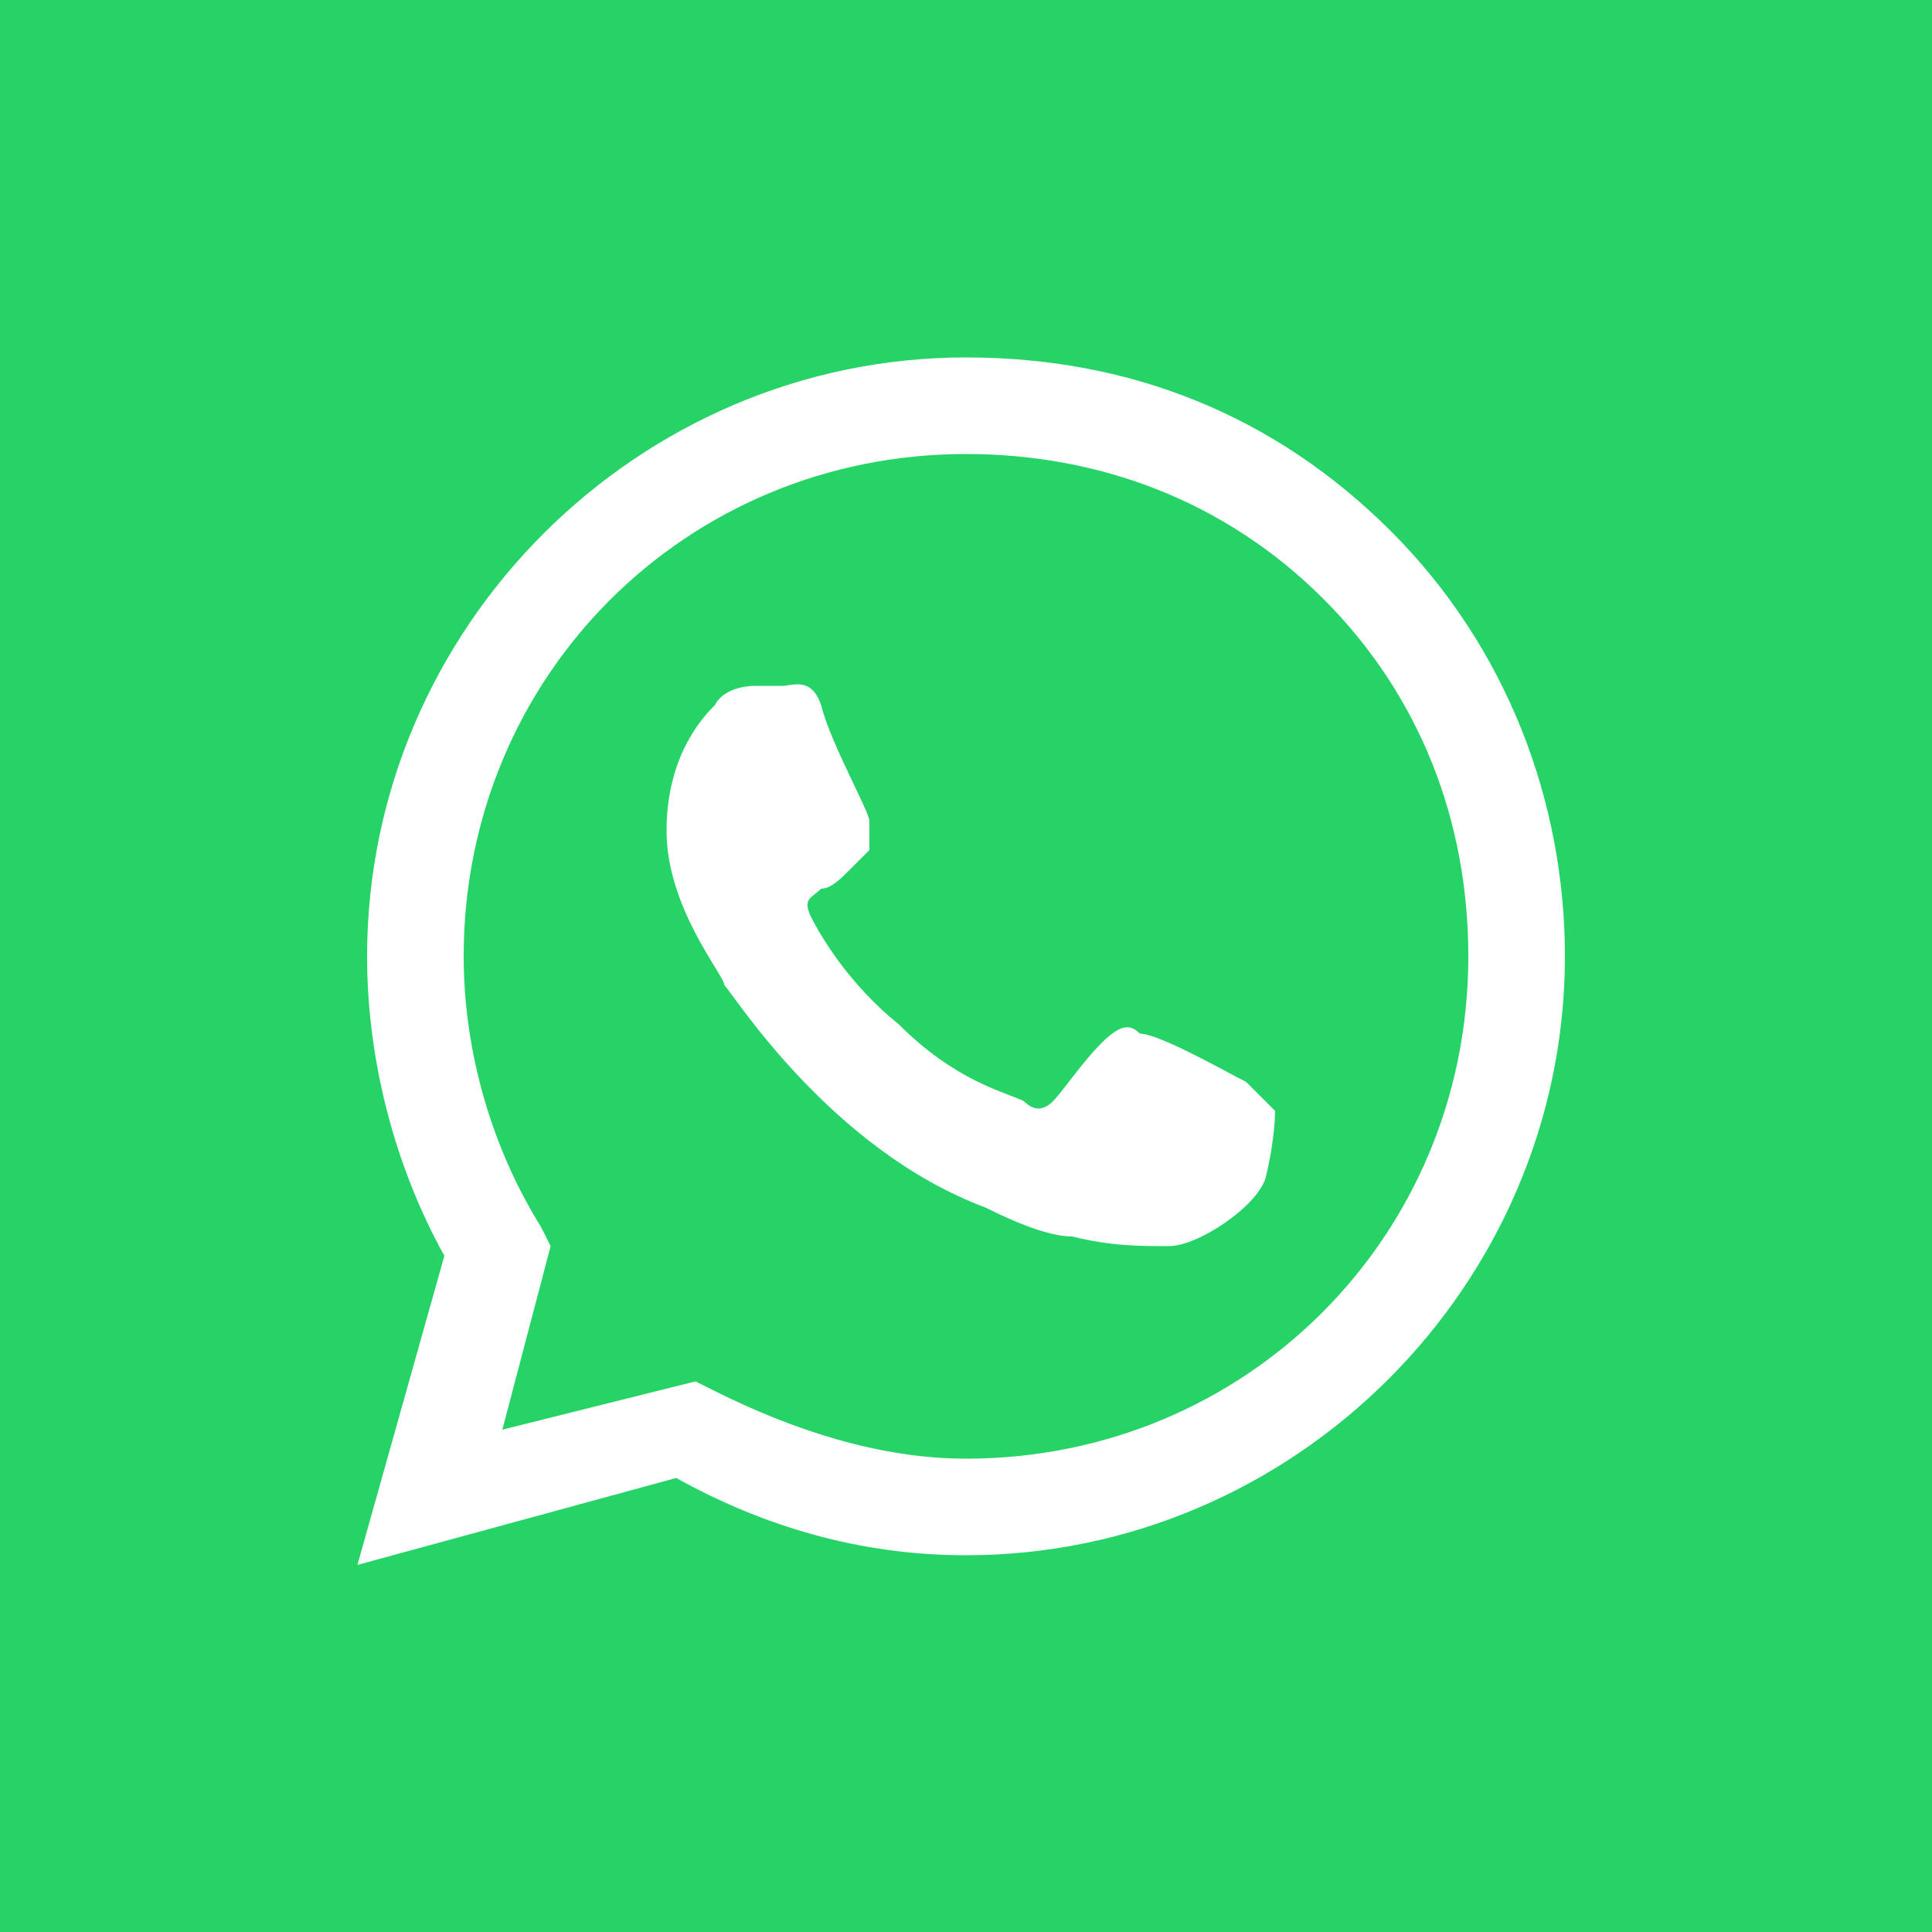
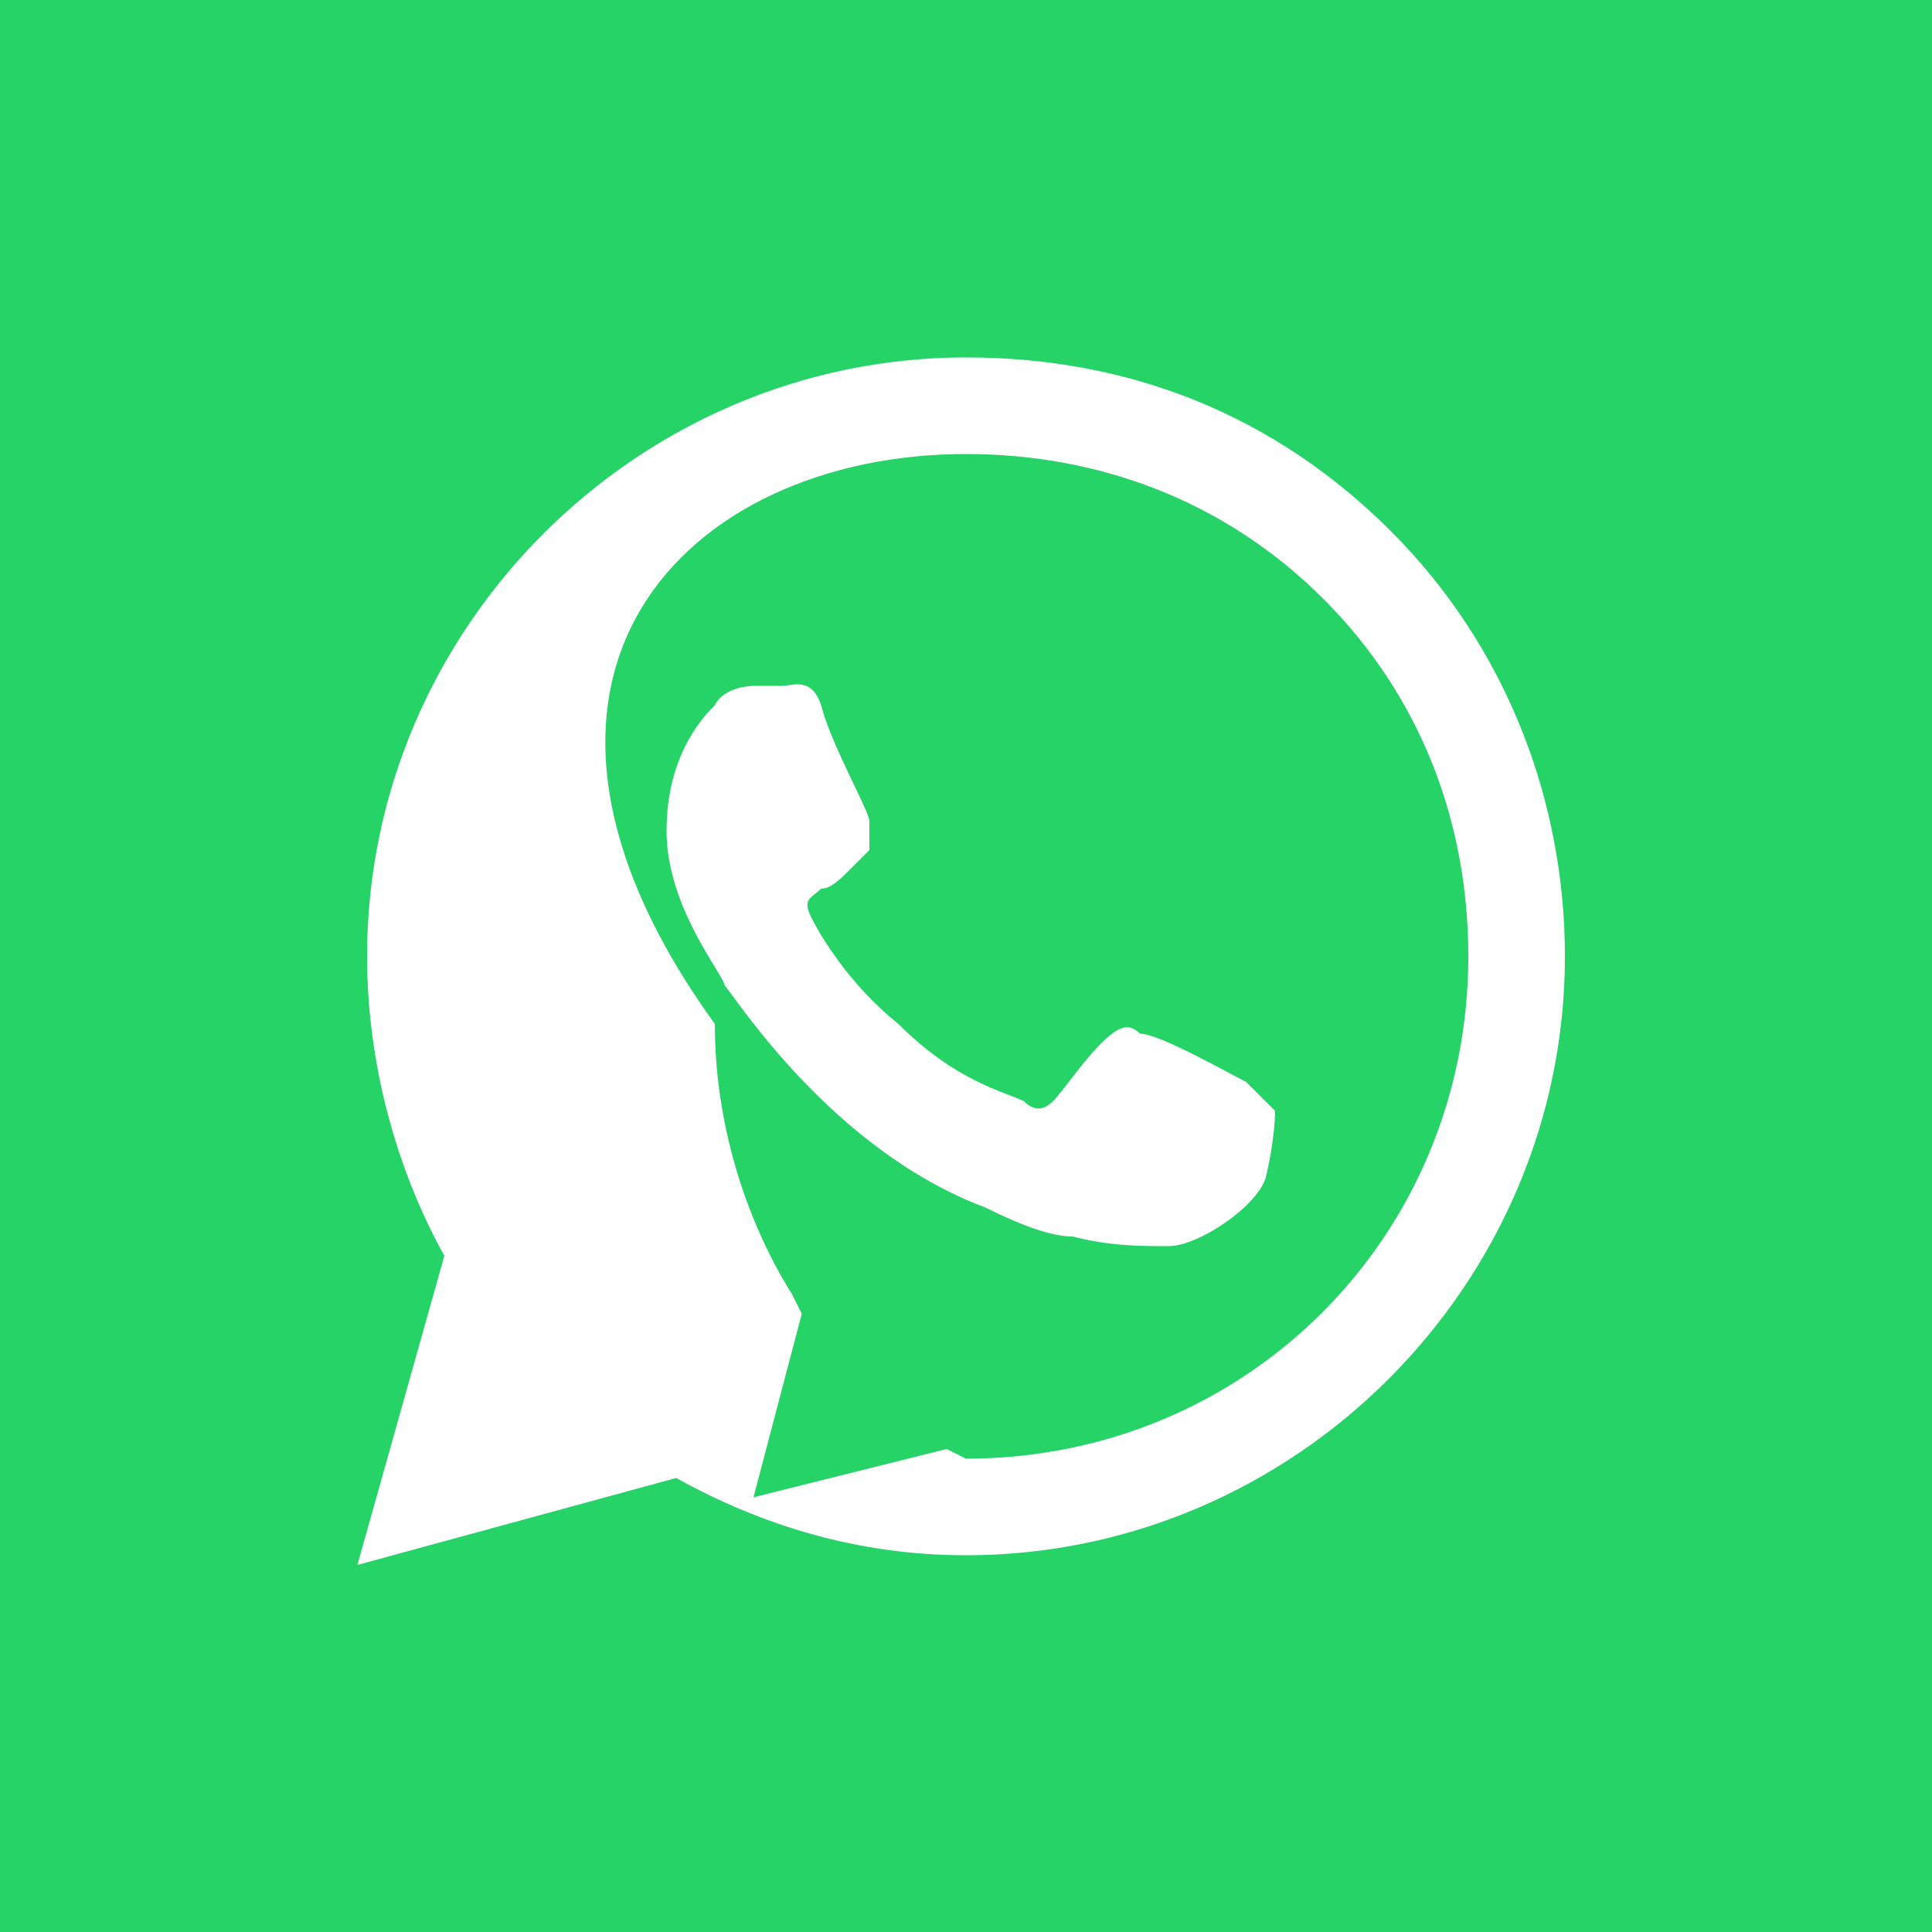
<svg xmlns="http://www.w3.org/2000/svg" width="20" height="20" viewBox="0 0 20 20">
  <style>.st0{display:none;} .st1{display:inline;fill:#2D2D2D;} .st2{fill:#2D2D2D;} .st3{fill:#FFFFFF;} .st4{fill:#25D366;} .st5{fill:#006567;} .st6{fill:#DC4E41;} .st7{fill:#066C9A;} .st8{fill:#2AA9E0;} .st9{fill:#36609F;}</style>
-   <path class="st0 st1" d="M-126-9H50v37h-176z" id="Hintergrund" />
  <g id="social_icons">
    <g id="Mail">
      <path class="st2" d="M24 0h20v20H24z" id="Whatsapp_2_" />
-       <path id="Mail_1_" class="st3" d="M28 8l6 4.5L40 8v6H28V8zm0-2l6 4.5L40 6H28z" />
    </g>
    <g id="Whatsapp">
      <path class="st4" d="M0 0h20v20H0z" id="Whatsapp_1_" />
-       <path id="Whatsapp_Logo_2_" class="st3" d="M14.4 5.5c-1.2-1.2-2.7-1.8-4.4-1.8-3.4 0-6.2 2.8-6.2 6.2 0 1.1.3 2.2.8 3.1l-.9 3.2 3.3-.9c.9.5 1.9.8 3 .8 3.4 0 6.2-2.8 6.2-6.2 0-1.6-.6-3.2-1.8-4.4zM10 15.1c-.9 0-1.8-.3-2.6-.7l-.2-.1-2 .5.5-1.9-.1-.2c-.5-.8-.8-1.8-.8-2.8C4.8 7 7.1 4.7 10 4.7c1.4 0 2.7.5 3.7 1.5s1.5 2.3 1.5 3.7c0 2.9-2.3 5.2-5.2 5.2zm2.9-3.9c-.2-.1-.9-.5-1.1-.5-.1-.1-.2-.1-.4.1s-.4.5-.5.6c-.1.1-.2.1-.3 0-.2-.1-.7-.2-1.3-.8-.5-.4-.8-.9-.9-1.1-.1-.2 0-.2.1-.3.1 0 .2-.1.3-.2l.2-.2v-.3c0-.1-.4-.8-.5-1.2-.1-.3-.3-.2-.4-.2h-.3s-.3 0-.4.2c-.1.1-.5.5-.5 1.3s.6 1.5.6 1.6c.1.1 1.1 1.7 2.7 2.3.4.2.7.3.9.3.4.1.7.1 1 .1.3 0 .9-.4 1-.7.1-.4.1-.7.1-.7l-.3-.3z" />
+       <path id="Whatsapp_Logo_2_" class="st3" d="M14.4 5.5c-1.2-1.2-2.7-1.8-4.4-1.8-3.4 0-6.2 2.8-6.2 6.2 0 1.1.3 2.2.8 3.1l-.9 3.2 3.3-.9c.9.5 1.9.8 3 .8 3.4 0 6.2-2.8 6.2-6.2 0-1.6-.6-3.2-1.8-4.4zM10 15.1l-.2-.1-2 .5.5-1.9-.1-.2c-.5-.8-.8-1.8-.8-2.8C4.8 7 7.1 4.7 10 4.7c1.4 0 2.7.5 3.7 1.5s1.5 2.3 1.5 3.7c0 2.9-2.3 5.2-5.2 5.2zm2.9-3.9c-.2-.1-.9-.5-1.1-.5-.1-.1-.2-.1-.4.1s-.4.5-.5.6c-.1.1-.2.1-.3 0-.2-.1-.7-.2-1.3-.8-.5-.4-.8-.9-.9-1.1-.1-.2 0-.2.1-.3.1 0 .2-.1.3-.2l.2-.2v-.3c0-.1-.4-.8-.5-1.2-.1-.3-.3-.2-.4-.2h-.3s-.3 0-.4.2c-.1.1-.5.5-.5 1.3s.6 1.5.6 1.6c.1.1 1.1 1.7 2.7 2.3.4.2.7.3.9.3.4.1.7.1 1 .1.3 0 .9-.4 1-.7.1-.4.1-.7.1-.7l-.3-.3z" />
    </g>
    <g id="Ebene_8">
-       <path class="st5" d="M-24 0h20v20h-20z" id="Xing_1_" />
      <path id="Xing_3_" class="st3" d="M-17 12.3h-1.7c-.1 0-.2 0-.2-.1v-.3l1.8-3.1-1.1-1.9v-.3c0-.1.1-.1.2-.1h1.7c.3 0 .4.2.5.3l1.1 2-1.8 3.2c-.1.1-.2.3-.5.3zm7.9-7.7l-3.7 6.5 2.3 4.3v.3c0 .1-.1.1-.2.1h-1.7c-.3 0-.4-.2-.5-.3l-2.4-4.3 3.7-6.5c.1-.2.2-.3.4-.3h1.7c.1 0 .2 0 .2.1.2-.1.2 0 .2.1z" />
    </g>
    <g id="Google_x2B_">
      <path class="st6" d="M-48 0h20v20h-20z" id="Google_x2B__2_" />
      <path id="Google_x2B__1_" class="st3" d="M-37.3 12.6c-1 1.3-2.8 1.6-4.3 1.1-1.6-.5-2.7-2.1-2.7-3.7-.1-2 1.7-3.9 3.8-4 1-.1 2.1.3 2.8 1-.3.4-.7.7-1 1-.7-.4-1.5-.7-2.3-.5-1.3.4-2.1 1.9-1.6 3.2.4 1.3 2 2.1 3.3 1.5.7-.2 1.1-.8 1.3-1.5h-2.3V9.4h3.8c.1 1.1-.1 2.3-.8 3.2zm5.5-2h-1.1v1.1H-34v-1.1h-1.1V9.4h1.1V8.3h1.1v1.1h1.1v1.2z" />
    </g>
    <g id="linkedin_1_">
      <path id="linkedin_4_" class="st7" d="M-72 0h20v20h-20z" />
      <path id="linkedin_3_" class="st3" d="M-64.7 14.8h-2.2V8.3h2.2v6.5zm-1.1-7.4c-.7 0-1.2-.5-1.2-1.1 0-.6.5-1.1 1.2-1.1s1.2.5 1.2 1.1c0 .6-.5 1.1-1.2 1.1zm8.8 7.4h-2.2v-3.5c0-.9-.3-1.5-1.1-1.5-.6 0-1 .4-1.1.8-.1.1-.1.3-.1.5v3.6h-2.2V8.2h2.2v.9c.3-.4.8-1.1 1.9-1.1 1.4 0 2.5.9 2.5 2.9v3.9z" />
    </g>
    <g id="twitter_1_">
      <path id="twitter_3_" class="st8" d="M-96 0h20v20h-20z" />
      <path id="twitter_2_" class="st3" d="M-81.3 7.6v.3c0 3.2-2.4 6.9-6.9 6.9-1.4 0-2.6-.4-3.7-1.1h.6c1.1 0 2.2-.4 3-1-1.1 0-2-.7-2.3-1.7h.5c.2 0 .4 0 .6-.1-1.1-.2-1.9-1.2-1.9-2.4.3.2.7.3 1.1.3-.7-.4-1.1-1.2-1.1-2 0-.4.1-.9.3-1.2 1.2 1.5 3 2.4 5 2.5-.2-.7 0-1.4.5-2.2 1.3-1.1 2.8-.9 3.7 0 .6-.1 1.1-.3 1.5-.6-.2.6-.6 1-1.1 1.3.5-.1 1-.2 1.4-.4-.3.6-.7 1-1.2 1.4z" />
    </g>
    <g id="facebook_1_">
-       <path id="facebook_2_" class="st9" d="M-120 0h20v20h-20z" />
-       <path id="facebook_3_" class="st3" d="M-107.5 10h-1.6v5.7h-2.4V10h-1.1V8h1.1V6.7c0-.9.4-2.4 2.4-2.4h1.8v2h-1.3c-.2 0-.5.1-.5.6V8h1.8l-.2 2z" />
-     </g>
+       </g>
  </g>
</svg>